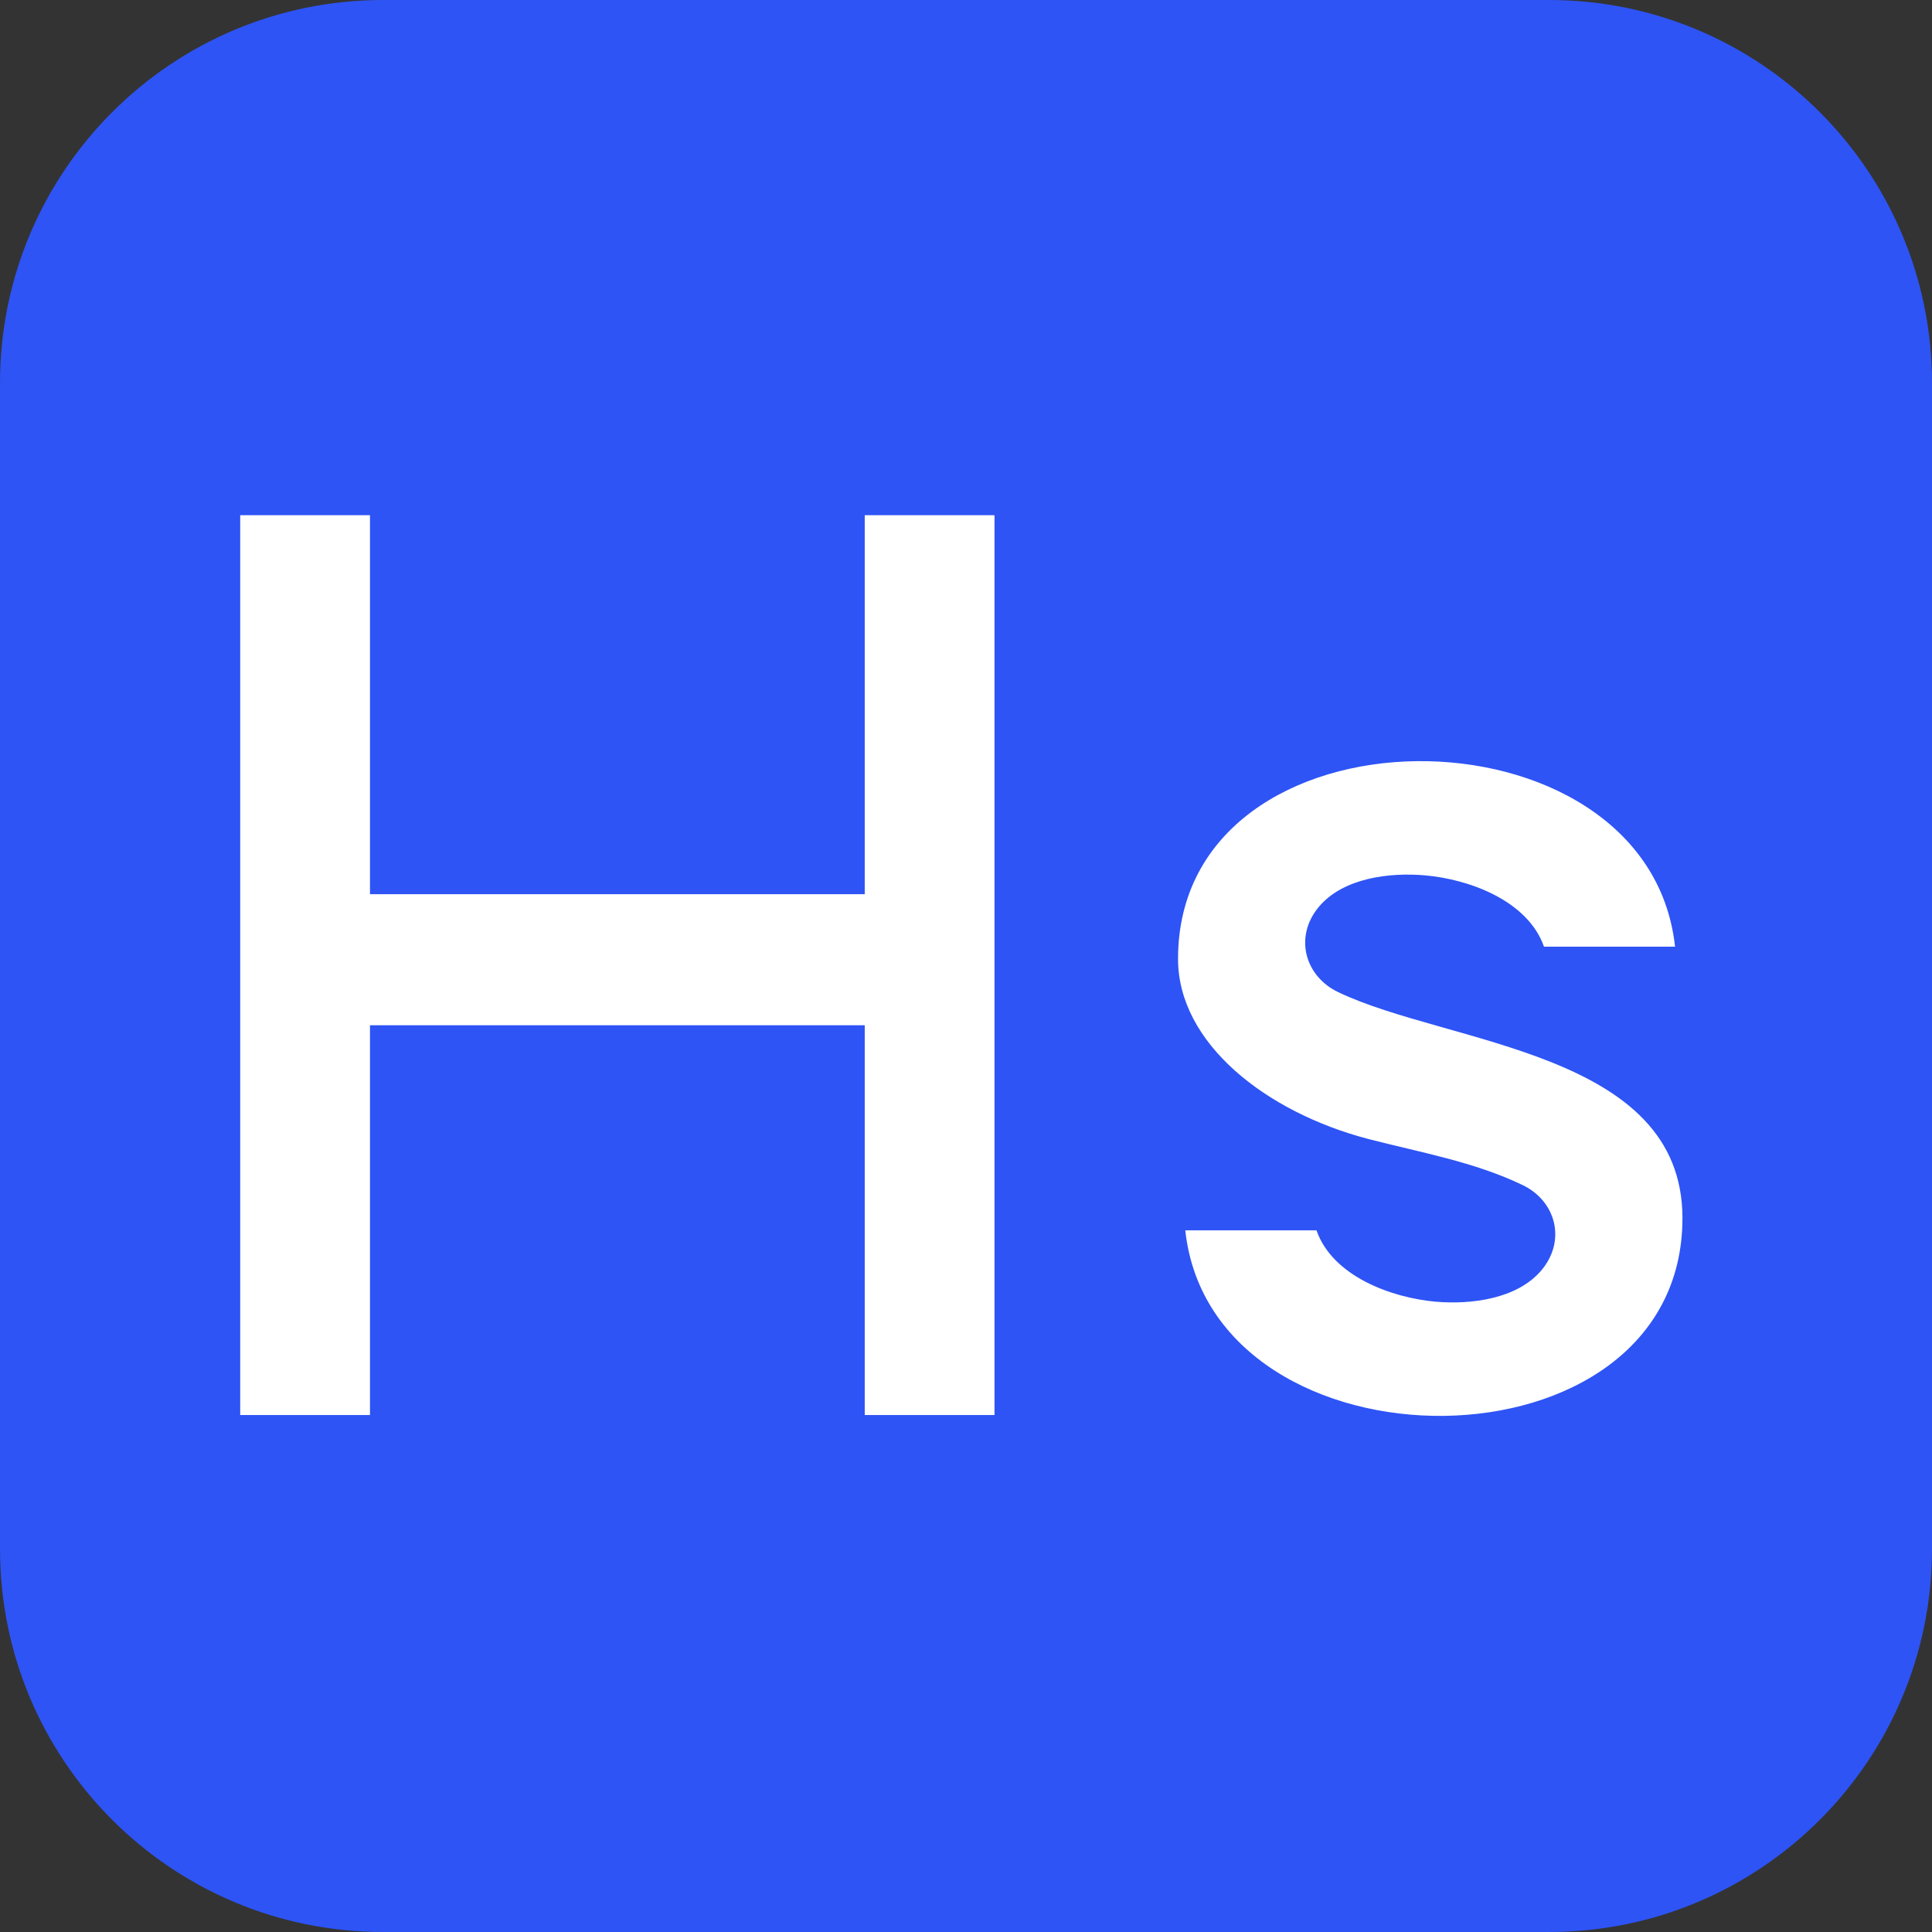
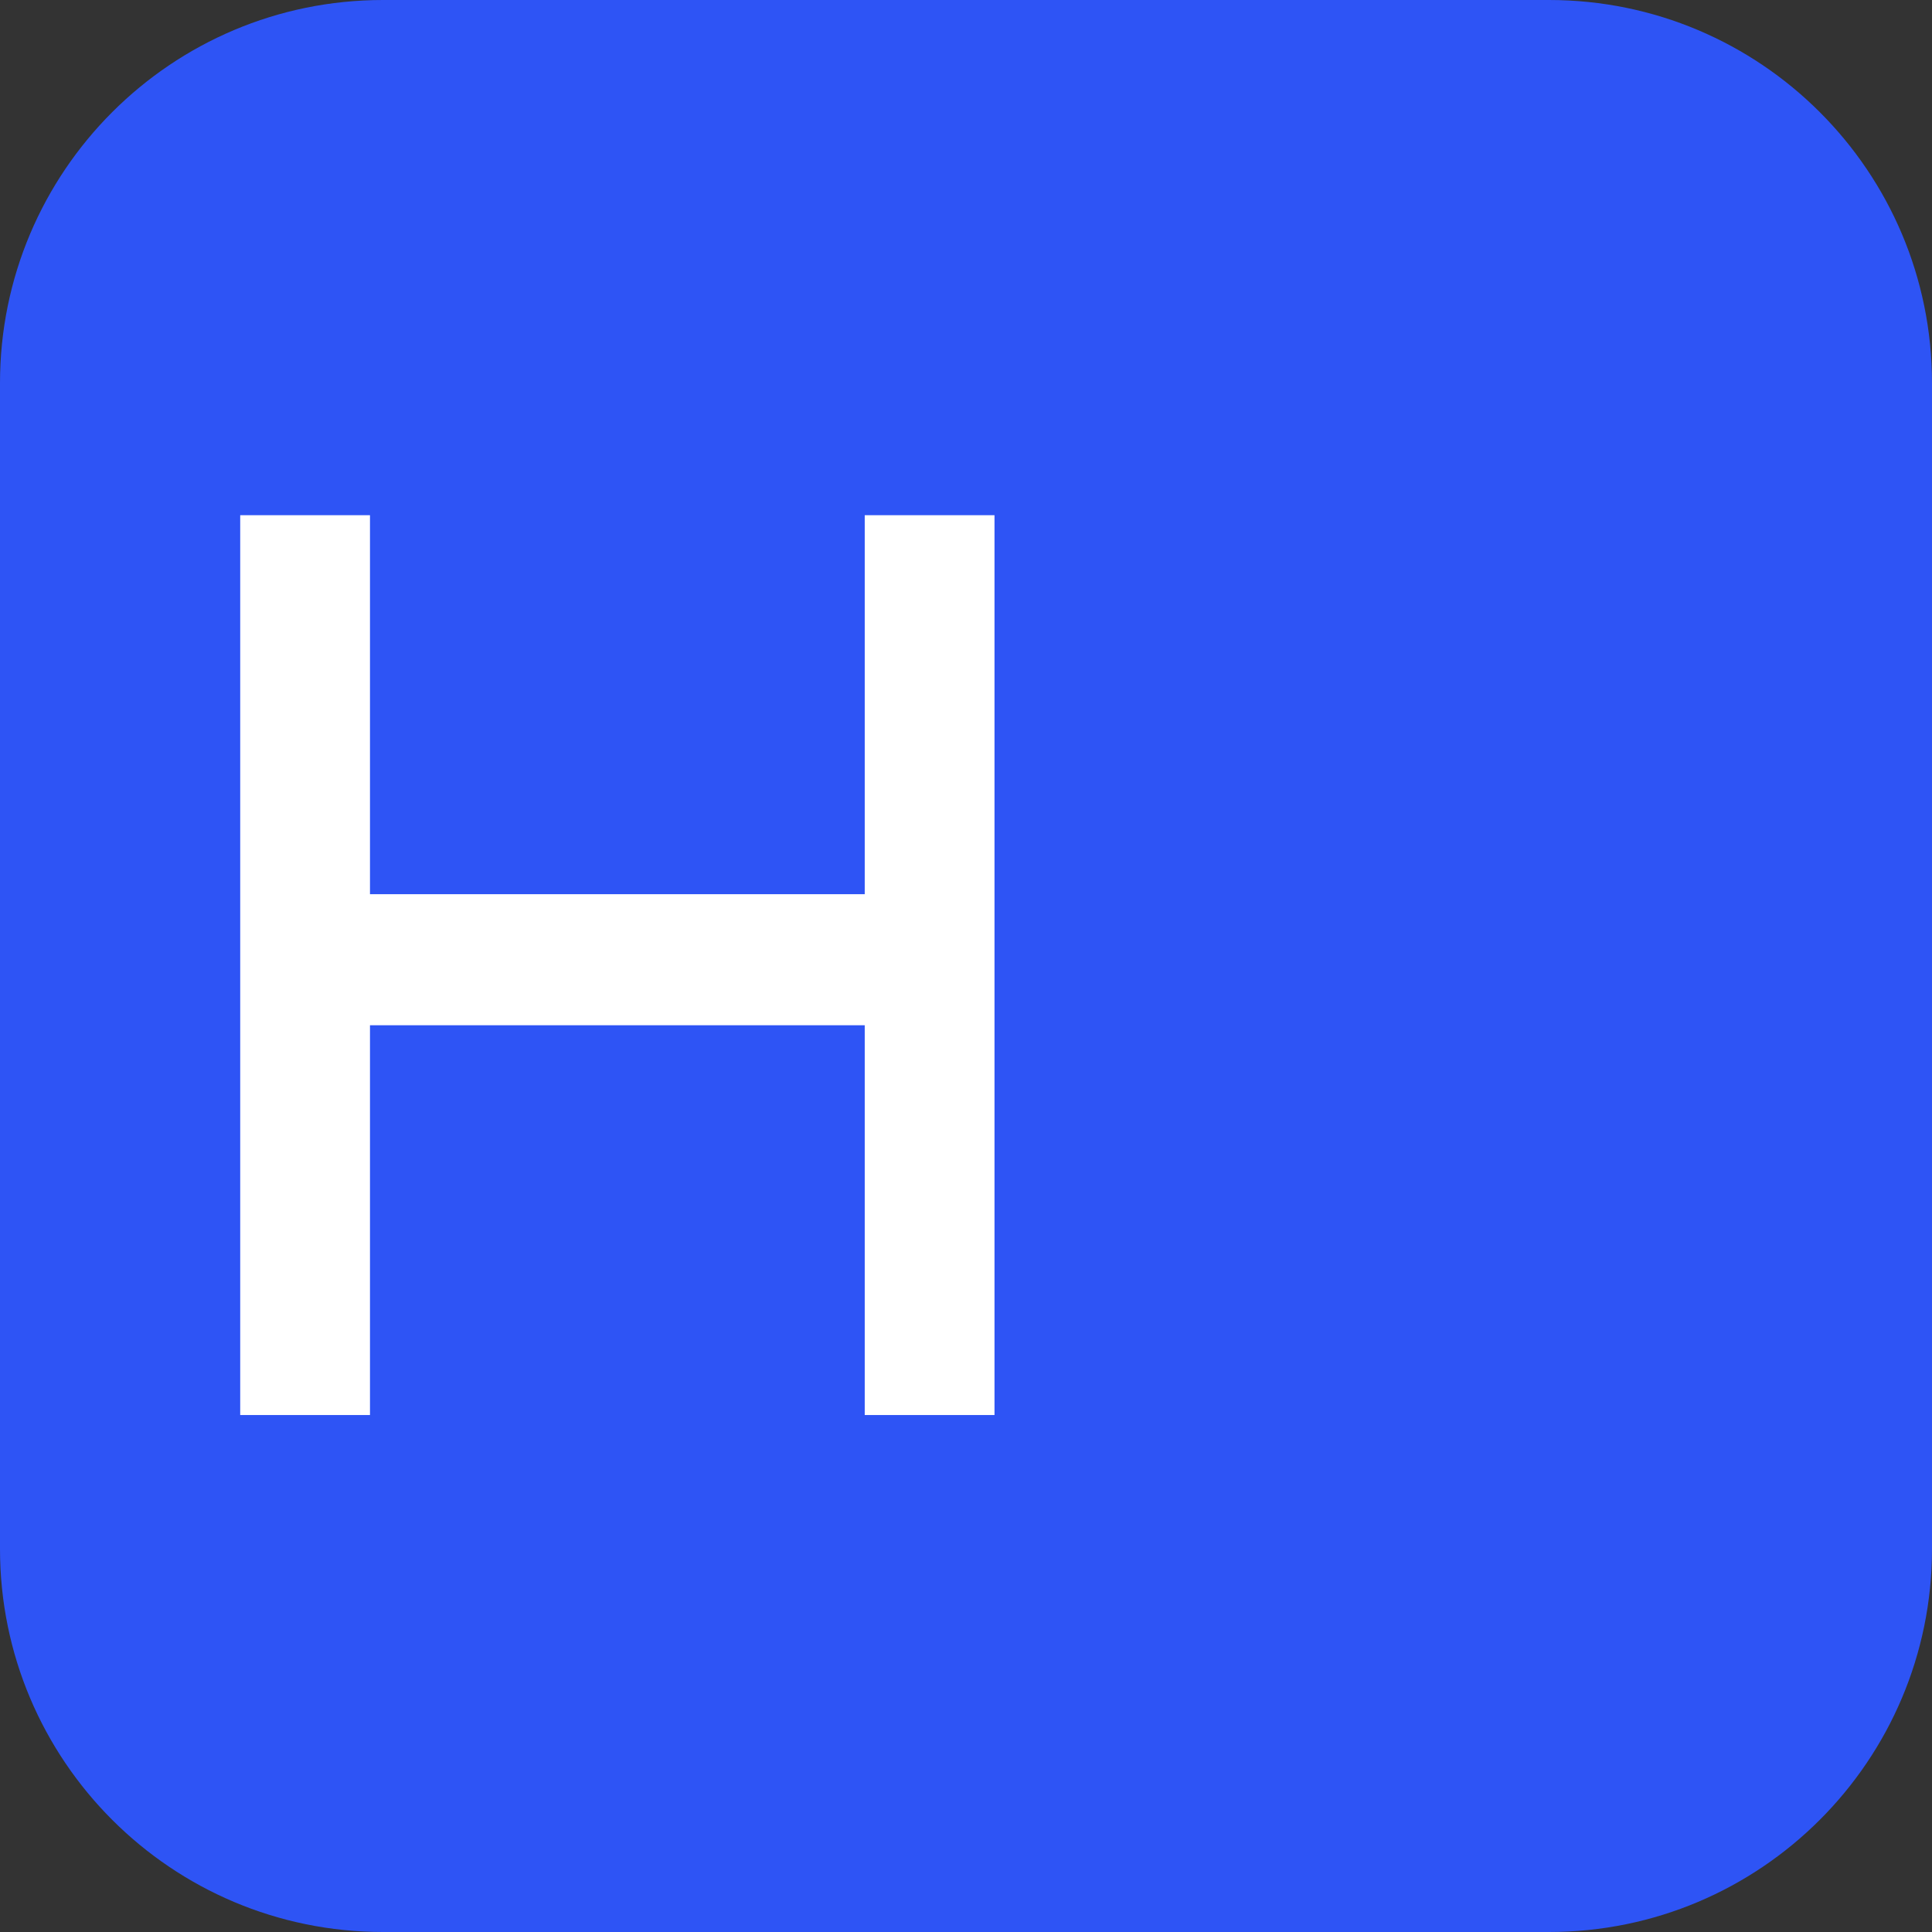
<svg xmlns="http://www.w3.org/2000/svg" version="1.1" id="Слой_1" x="0px" y="0px" viewBox="0 0 120 120" style="enable-background:new 0 0 120 120;" xml:space="preserve">
  <rect x="0" y="0" width="120" height="120" fill="#333333" stroke="none" />
  <style type="text/css">
	.st0{fill:#2E54F5;}
	.st1{fill:#FFFFFF;}
</style>
  <path class="st0" d="M96.21,120H23.79C10.65,120,0,109.35,0,96.21V23.79C0,10.65,10.65,0,23.79,0h72.42  C109.35,0,120,10.65,120,23.79v72.42C120,109.35,109.35,120,96.21,120z" />
  <g>
    <path class="st1" d="M61.77,87.89h-8.06V63.68H22.98v24.21h-8.06V32h8.06v23.54h30.73V32h8.06V87.89z" />
-     <path class="st1" d="M104.5,75.66c0,16.25-29.19,16.25-30.88,0.76h8.15c0.99,2.84,4.63,4.18,7.39,4.43   c2.2,0.19,5.07-0.16,6.58-1.95c1.56-1.85,0.9-4.31-1.18-5.3c-3-1.44-6.34-2.02-9.55-2.85c-6.37-1.66-11.84-5.95-11.84-11.19   c0-16.25,29.19-16.25,30.87-0.76H95.9c-1-2.85-4.63-4.19-7.39-4.43c-2.2-0.19-5.07,0.15-6.59,1.95c-1.55,1.85-0.89,4.3,1.19,5.3   C89.95,64.9,104.5,65.29,104.5,75.66z" />
  </g>
</svg>